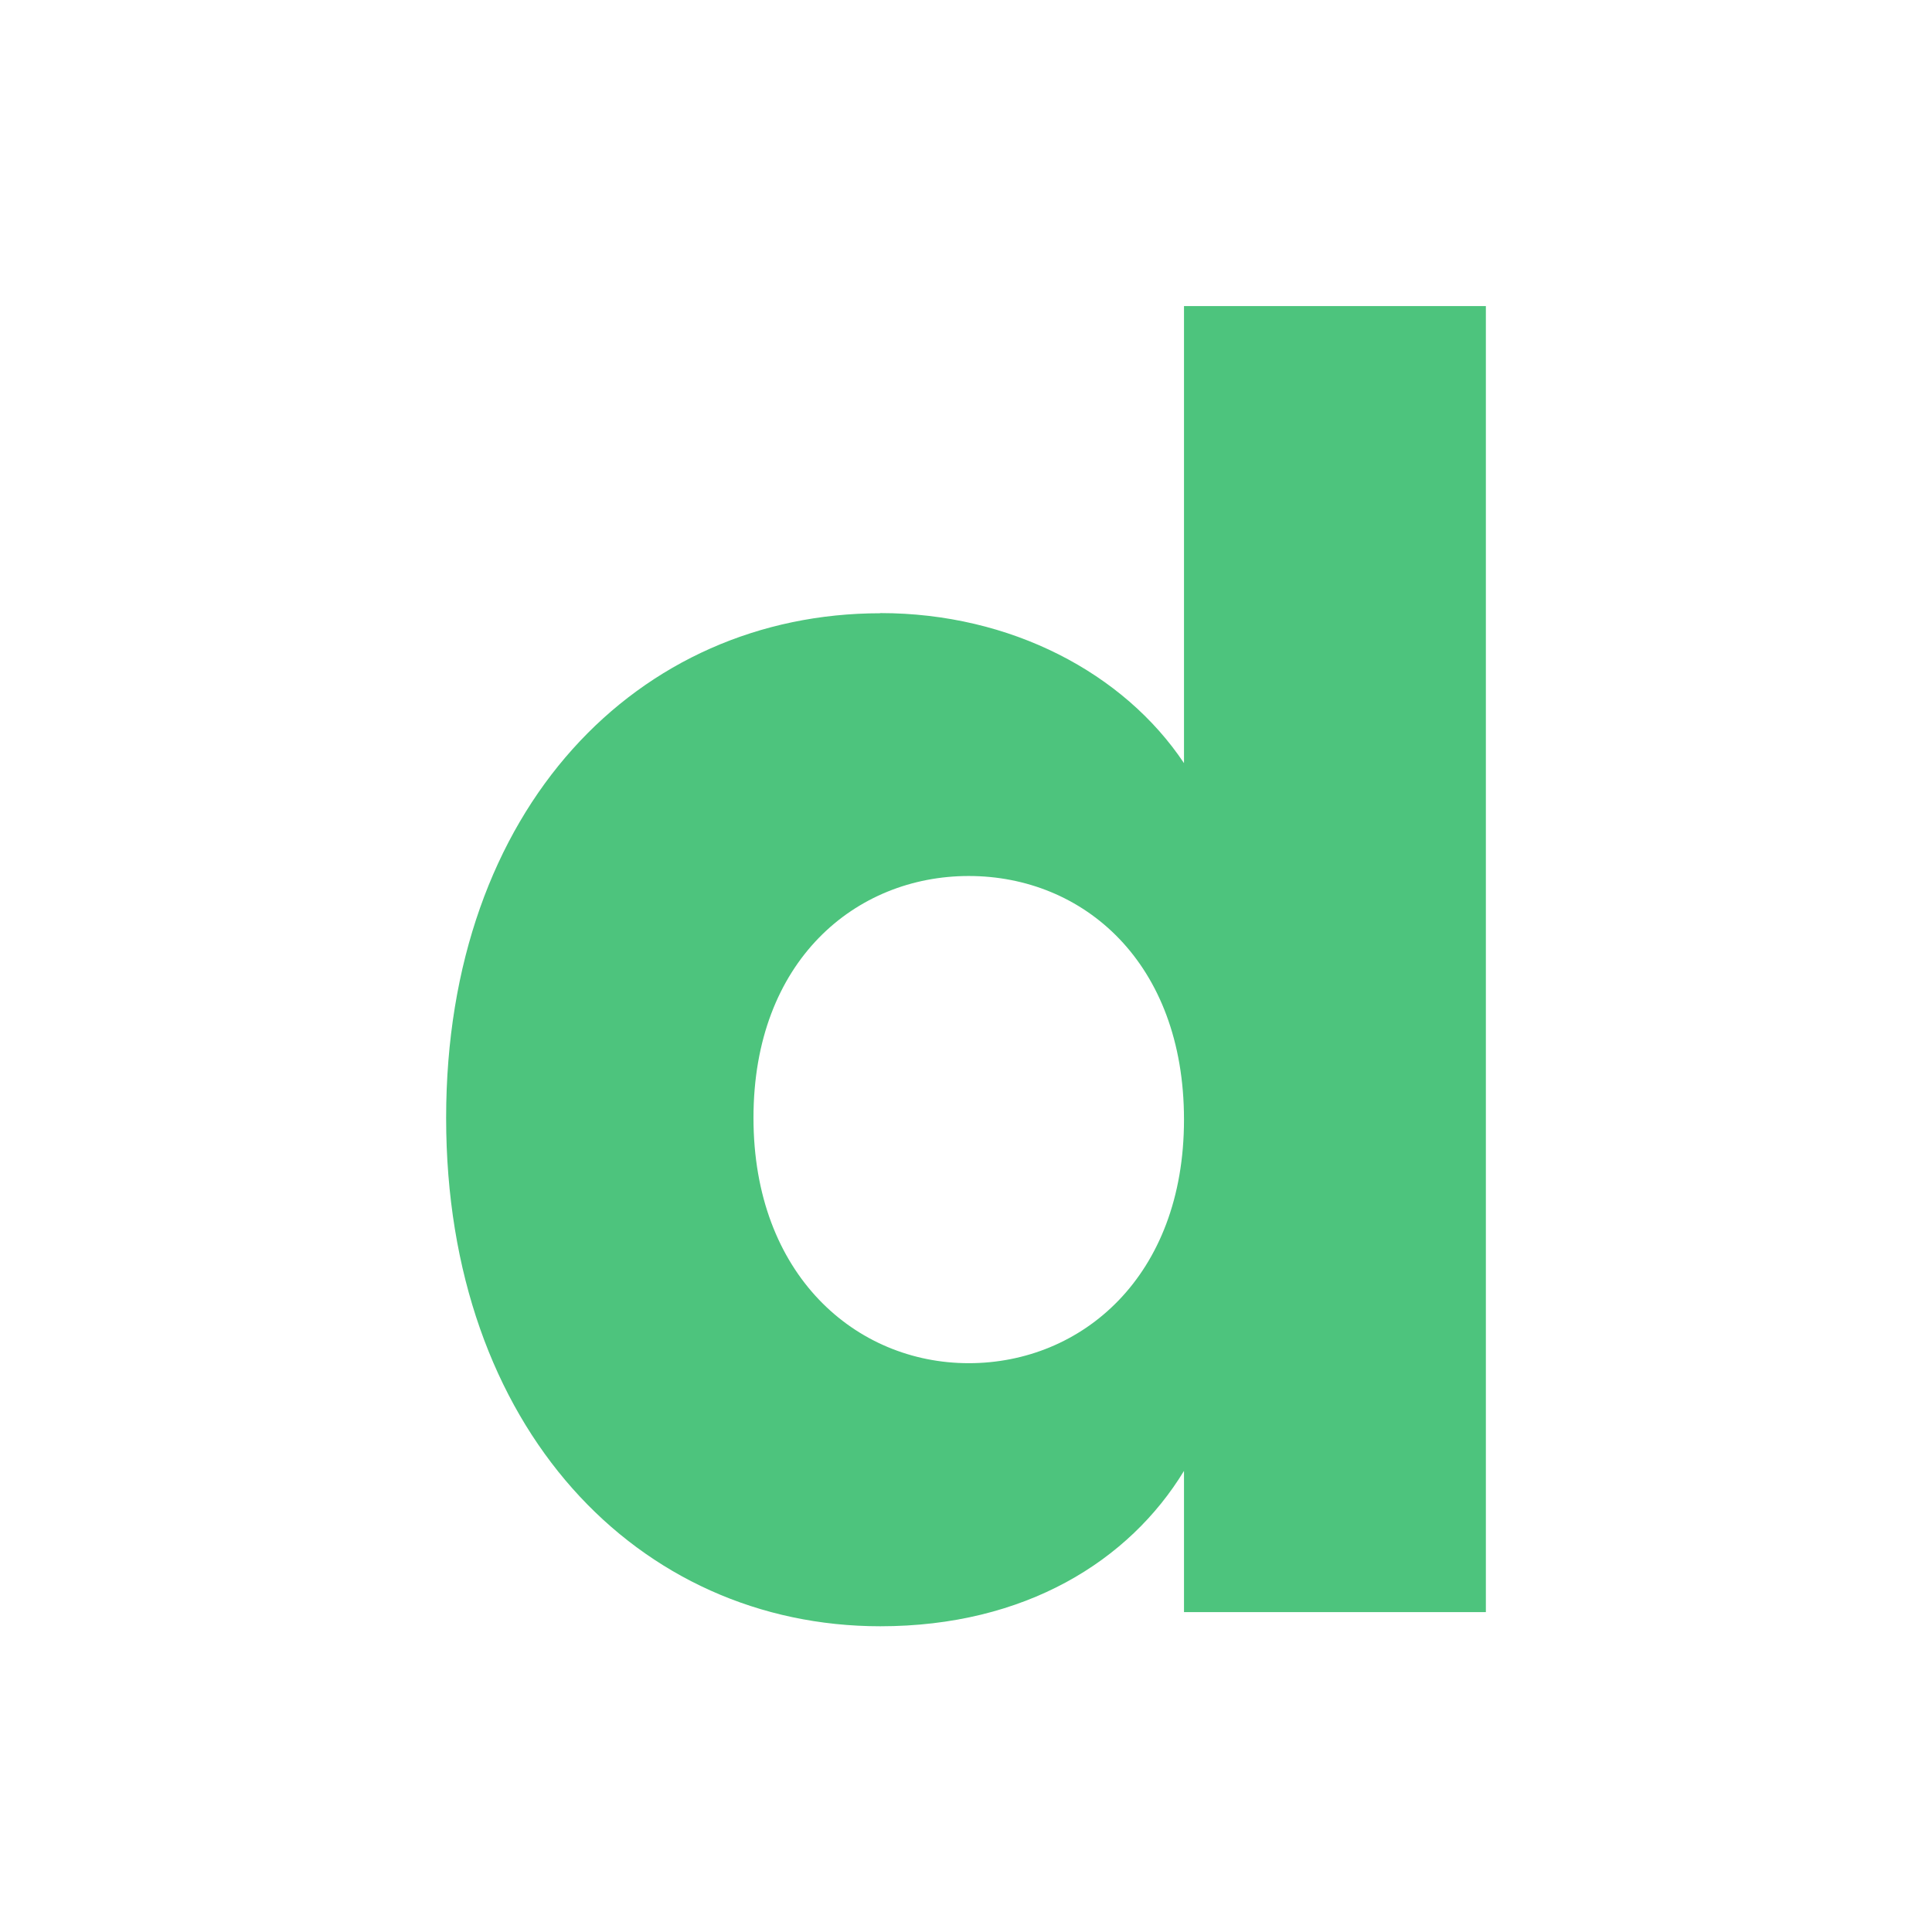
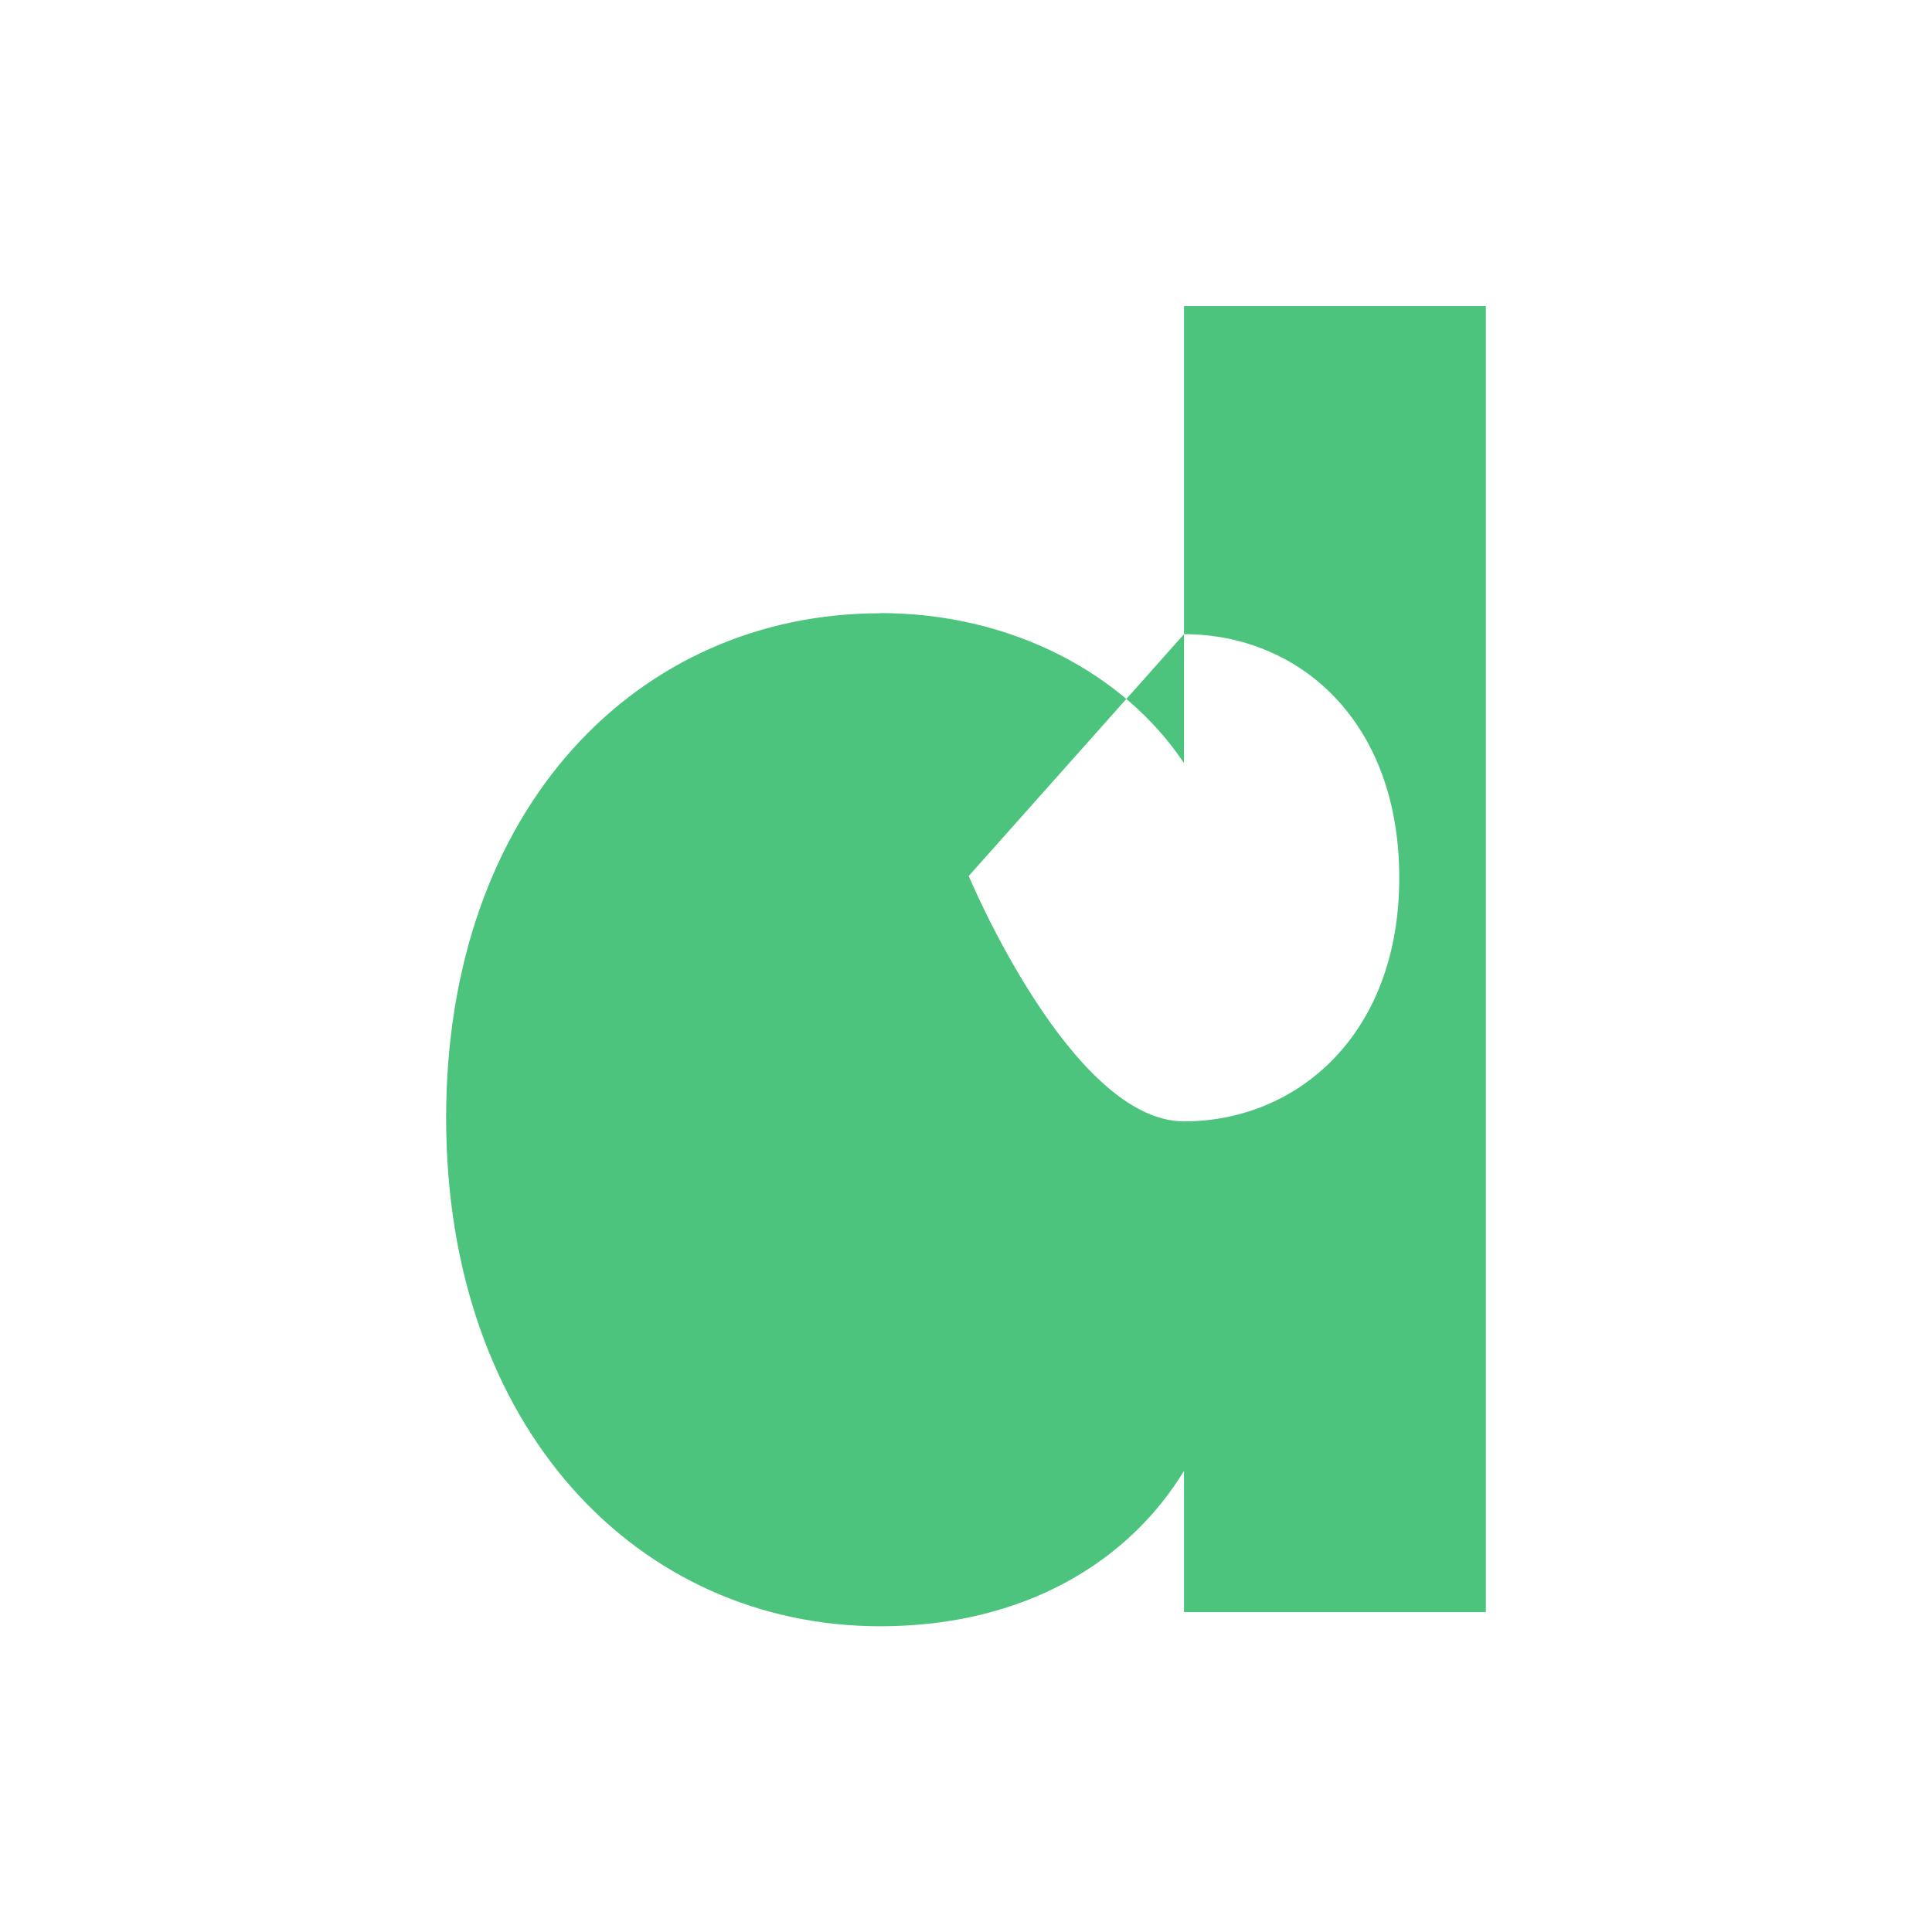
<svg xmlns="http://www.w3.org/2000/svg" id="Layer_1" width="120" height="120" viewBox="0 0 120 120">
  <defs>
    <style>
      .cls-1 {
        fill: #4dc47d;
      }
    </style>
  </defs>
-   <path class="cls-1" d="M54.68,38.08c8.11,0,15.13,3.73,18.86,9.32v-28.39h18.75v81.12h-18.75v-8.77c-3.4,5.59-9.87,9.65-18.86,9.65-15.02,0-26.97-12.28-26.97-31.57s11.95-31.35,26.97-31.35ZM60.17,54.41c-7.02,0-13.37,5.26-13.37,15.02s6.36,15.24,13.37,15.24,13.37-5.37,13.37-15.13-6.25-15.13-13.37-15.13Z" />
+   <path class="cls-1" d="M54.68,38.08c8.11,0,15.13,3.73,18.86,9.32v-28.39h18.75v81.12h-18.75v-8.77c-3.4,5.59-9.87,9.65-18.86,9.65-15.02,0-26.97-12.28-26.97-31.57s11.95-31.35,26.97-31.35ZM60.17,54.41s6.36,15.24,13.37,15.24,13.37-5.37,13.37-15.13-6.25-15.13-13.37-15.13Z" />
</svg>